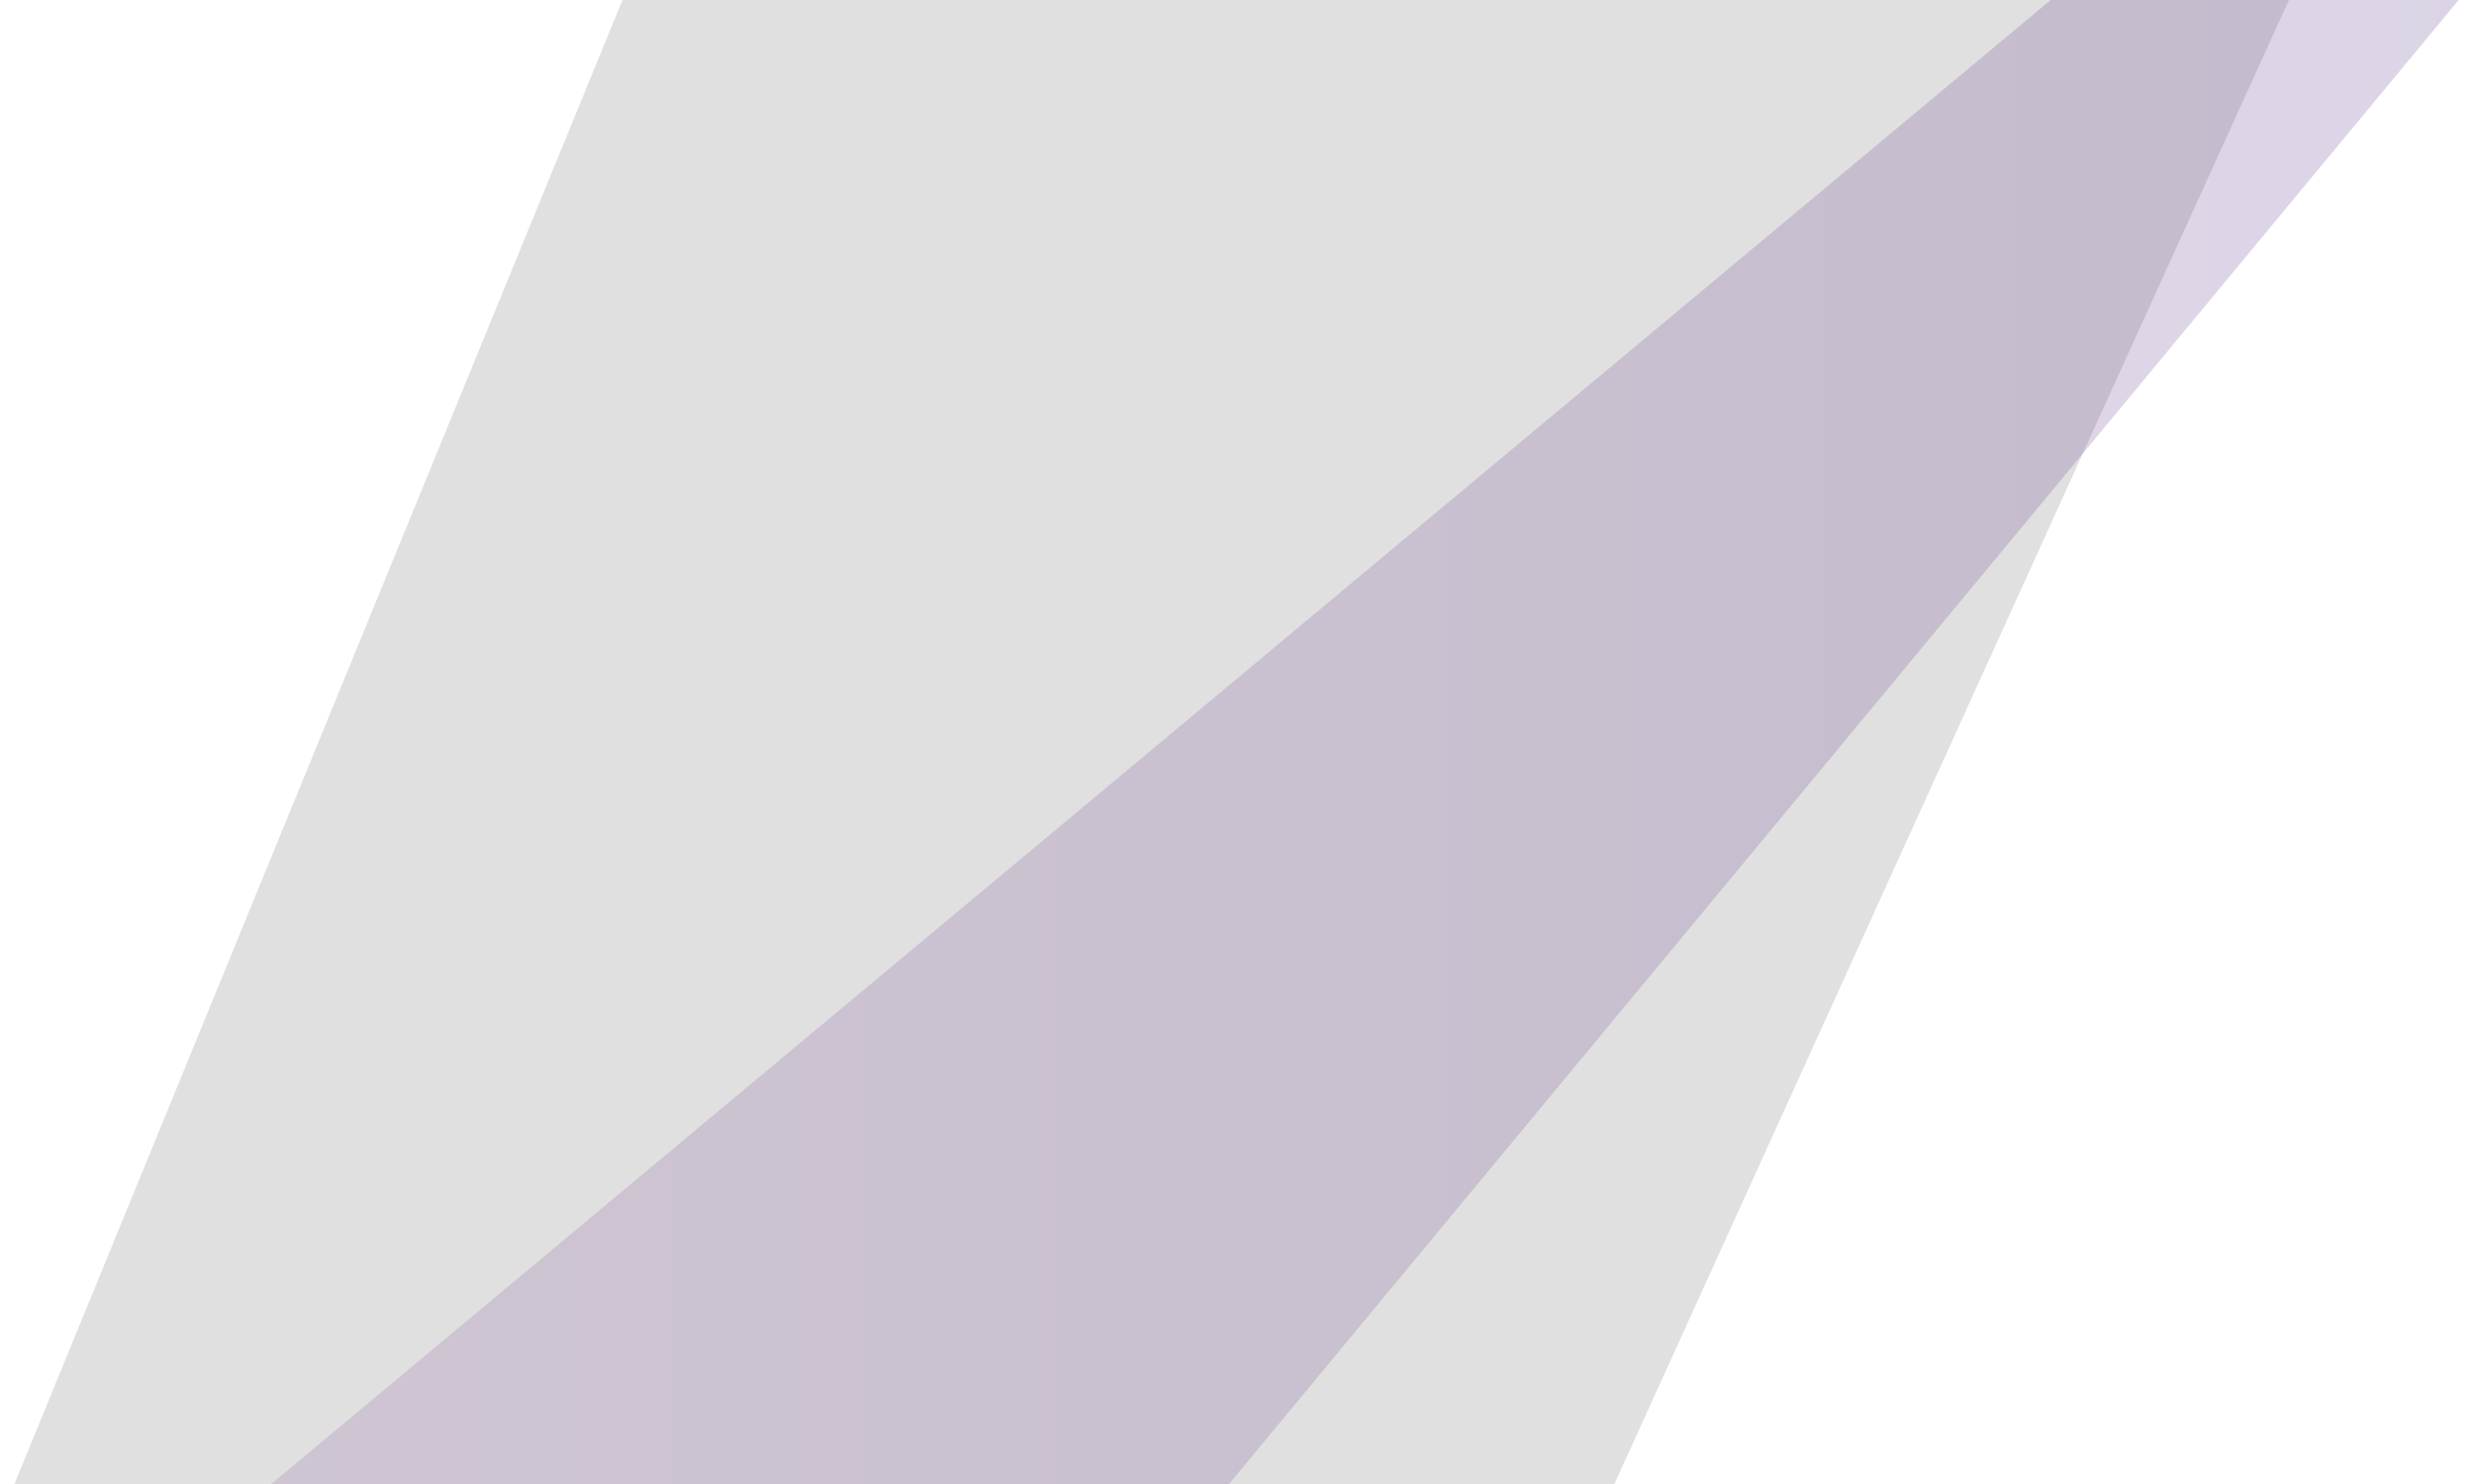
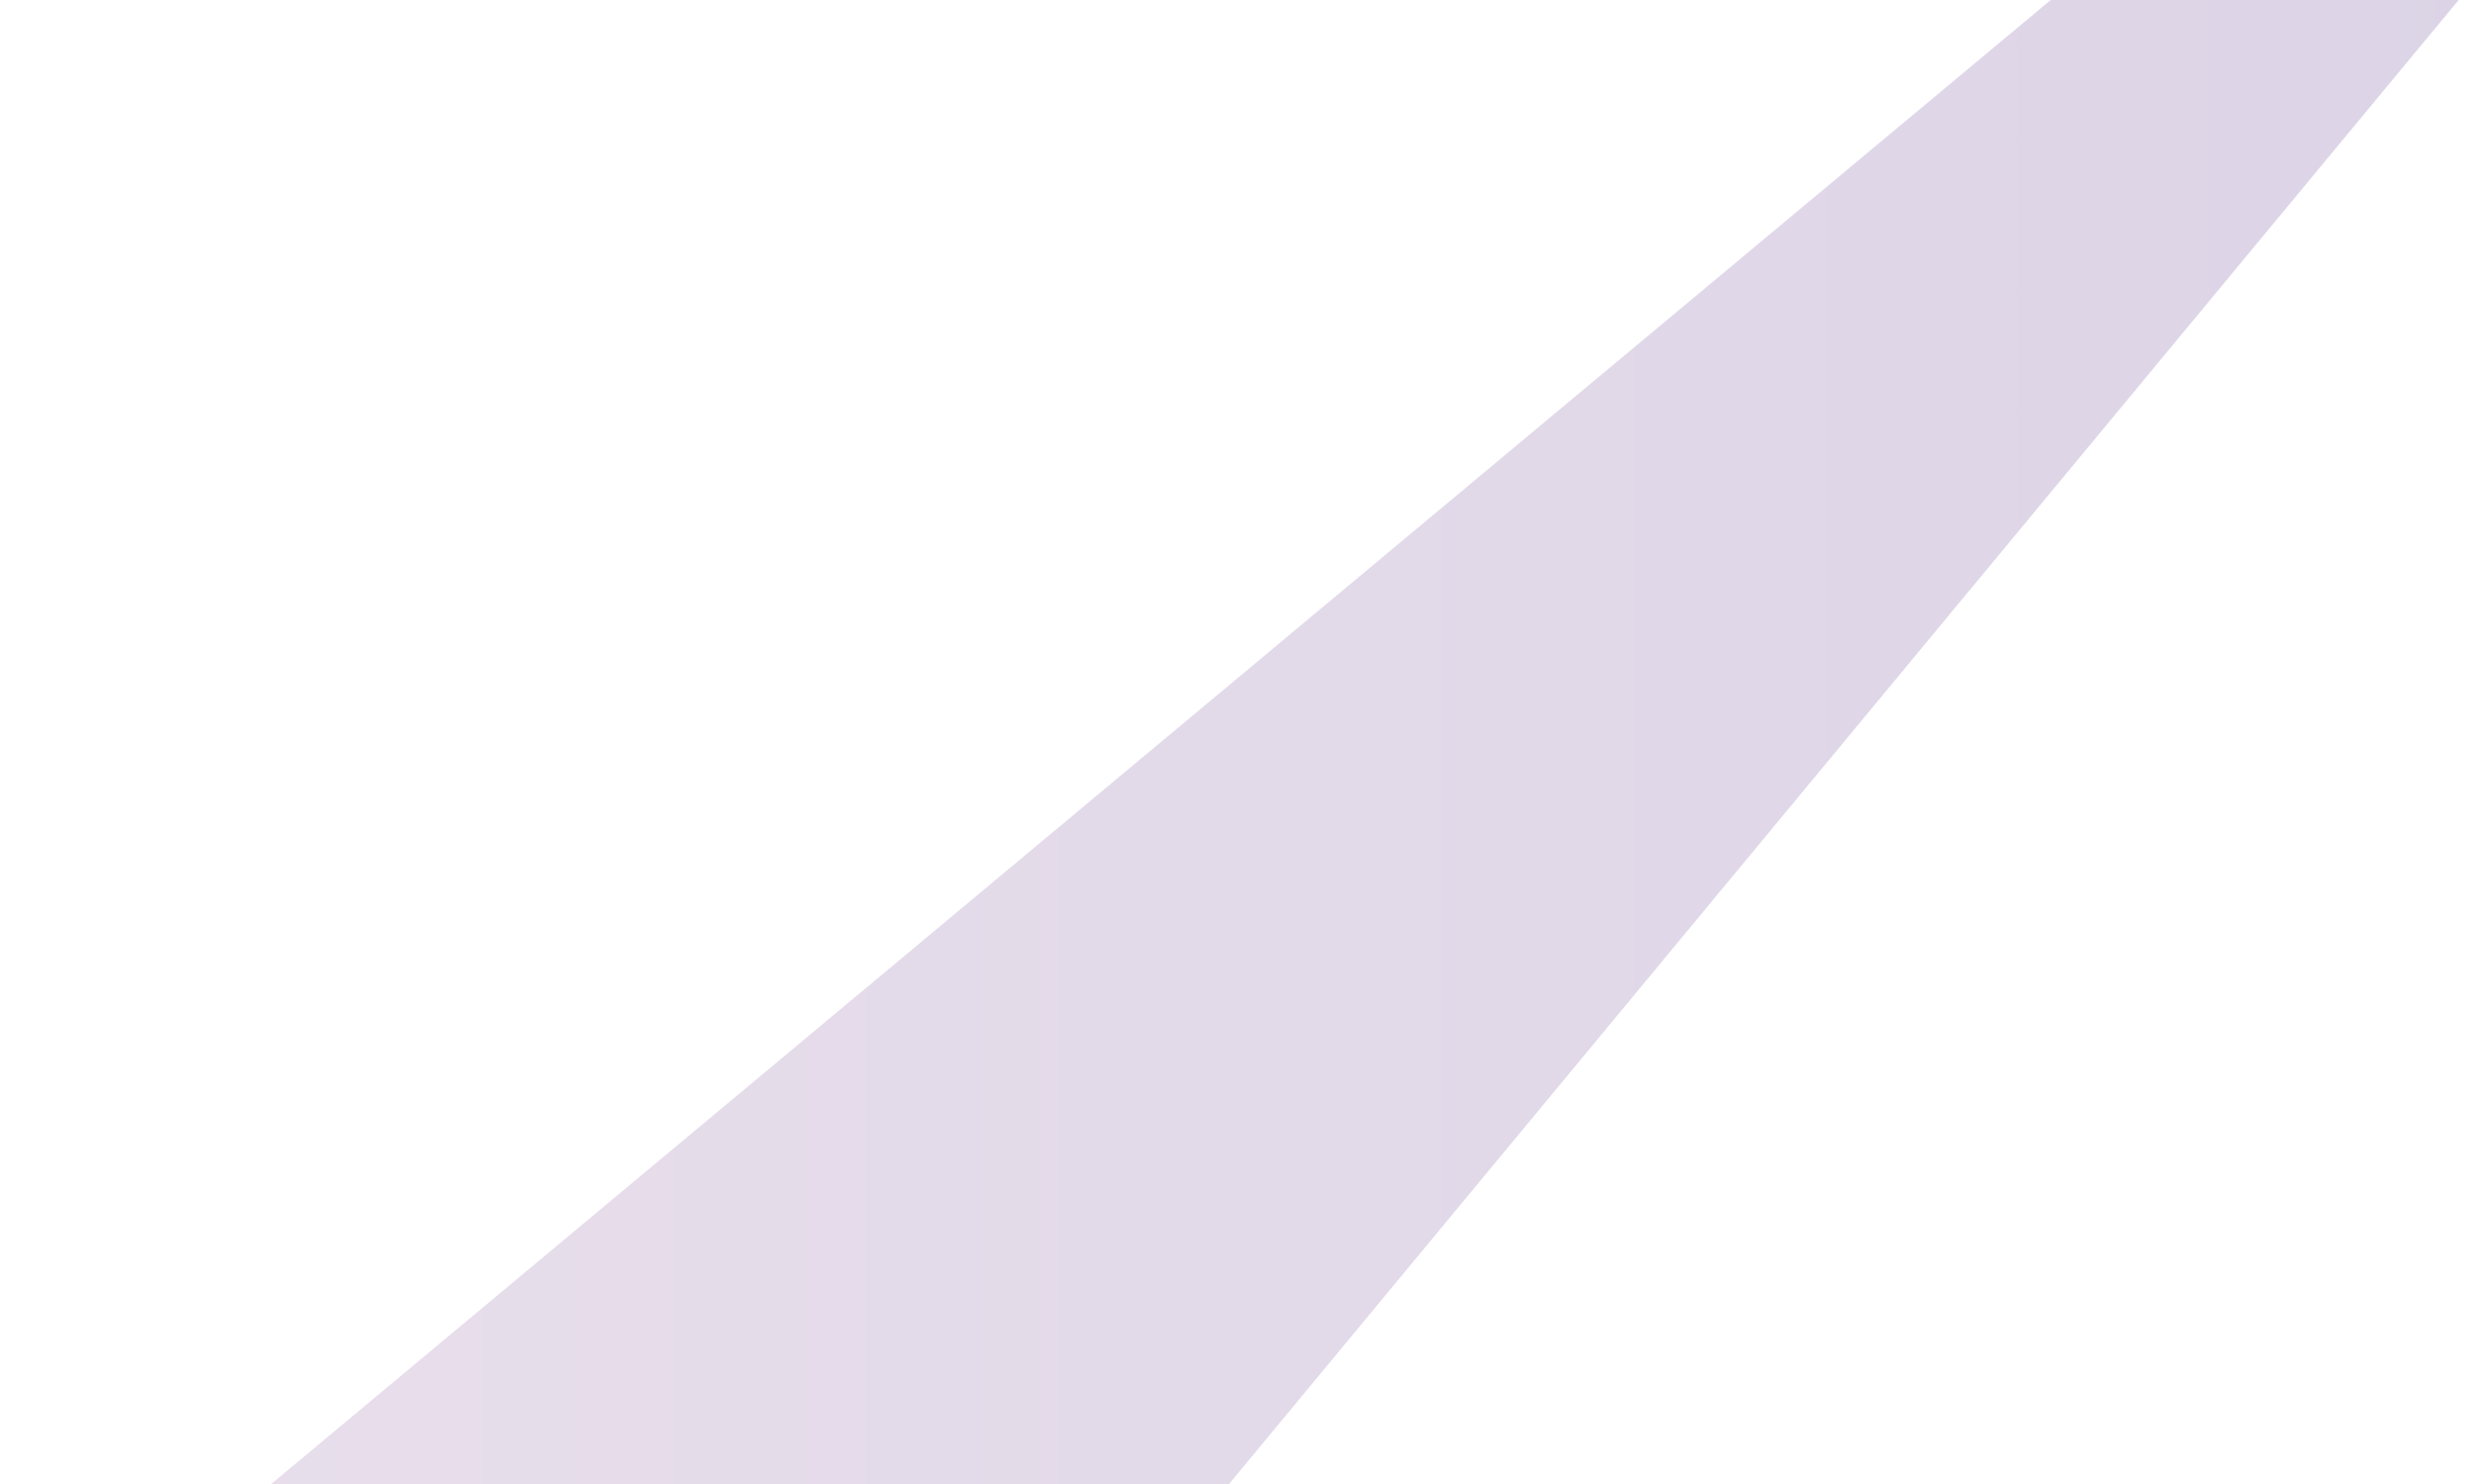
<svg xmlns="http://www.w3.org/2000/svg" id="_レイヤー_1" data-name="レイヤー_1" version="1.1" viewBox="0 0 1000 600">
  <defs>
    <style>
      .st0 {
        fill: url(#_名称未設定グラデーション_17);
      }

      .st0, .st1 {
        opacity: .2;
      }

      .st1 {
        fill: #666767;
      }
    </style>
    <linearGradient id="_名称未設定グラデーション_17" data-name="名称未設定グラデーション 17" x1="109.5" y1="300.1" x2="993.8" y2="300.1" gradientUnits="userSpaceOnUse">
      <stop offset="0" stop-color="#8a599b" />
      <stop offset="1" stop-color="#512a84" />
    </linearGradient>
  </defs>
-   <polygon class="st1" points="251.6 0 925.2 0 652.5 600.1 5.8 600.1 251.6 0" />
  <polygon class="st0" points="828.9 0 993.8 0 496.7 600.1 109.5 600.1 828.9 0" />
</svg>